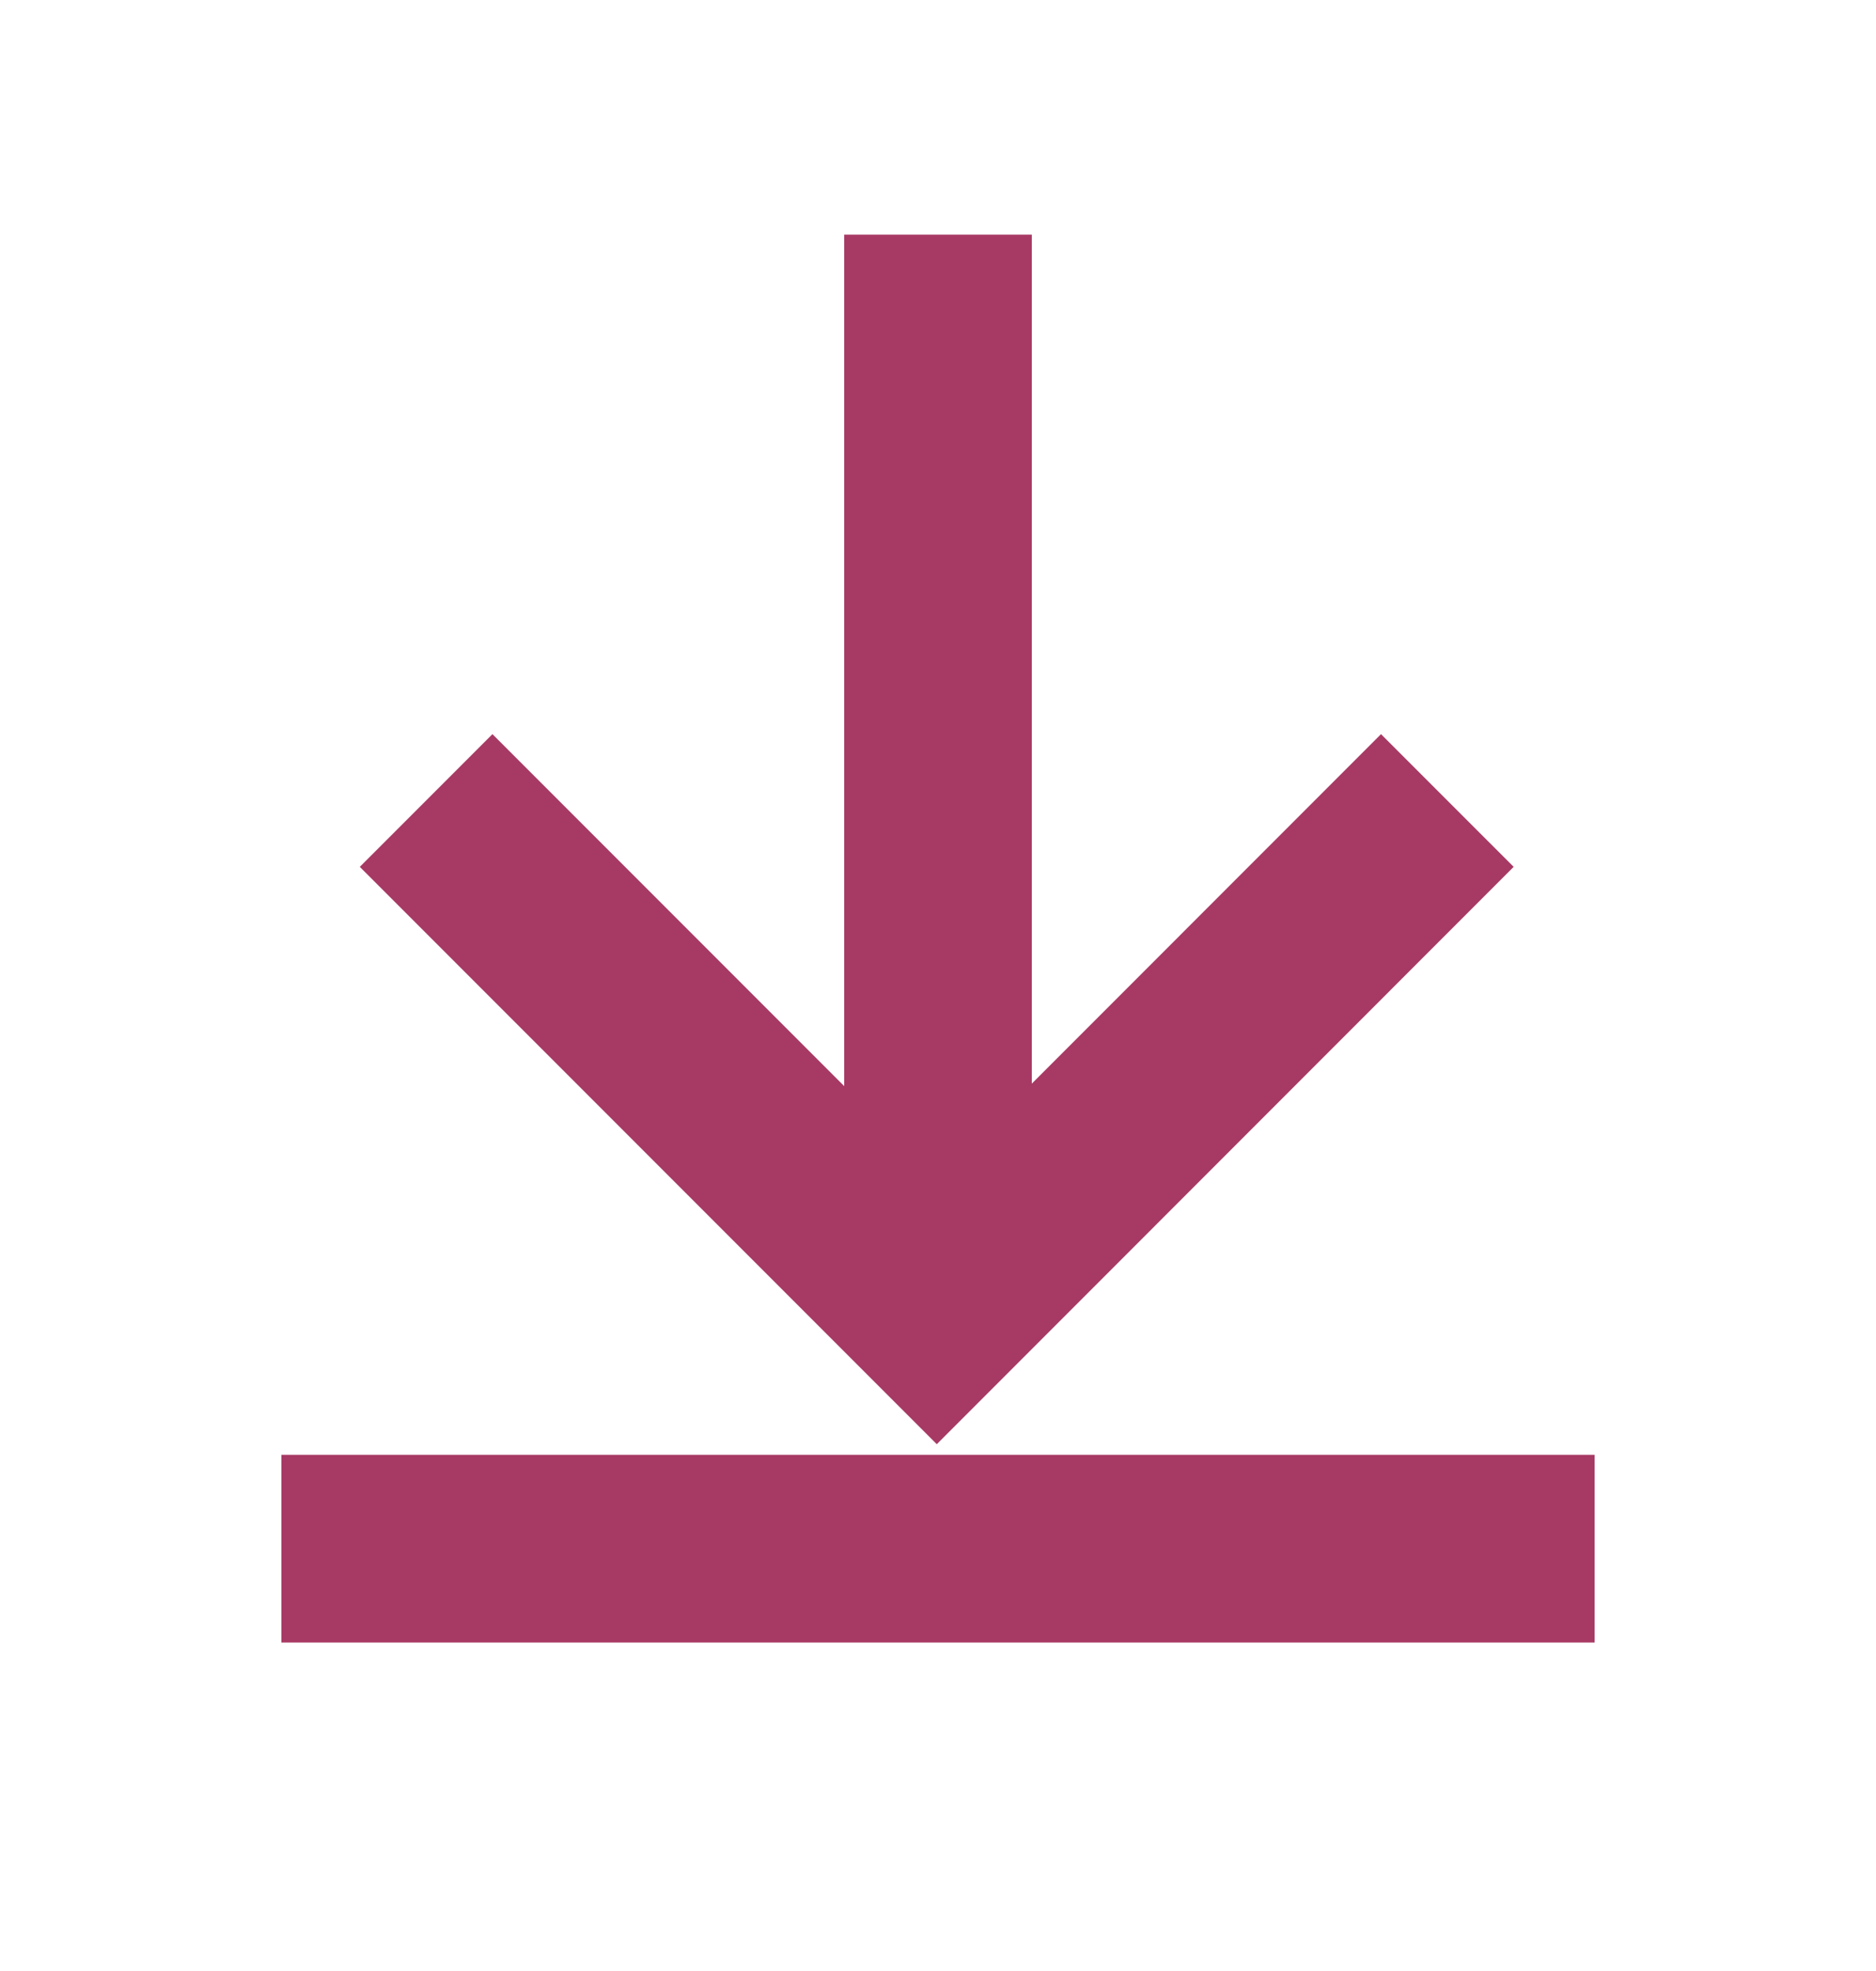
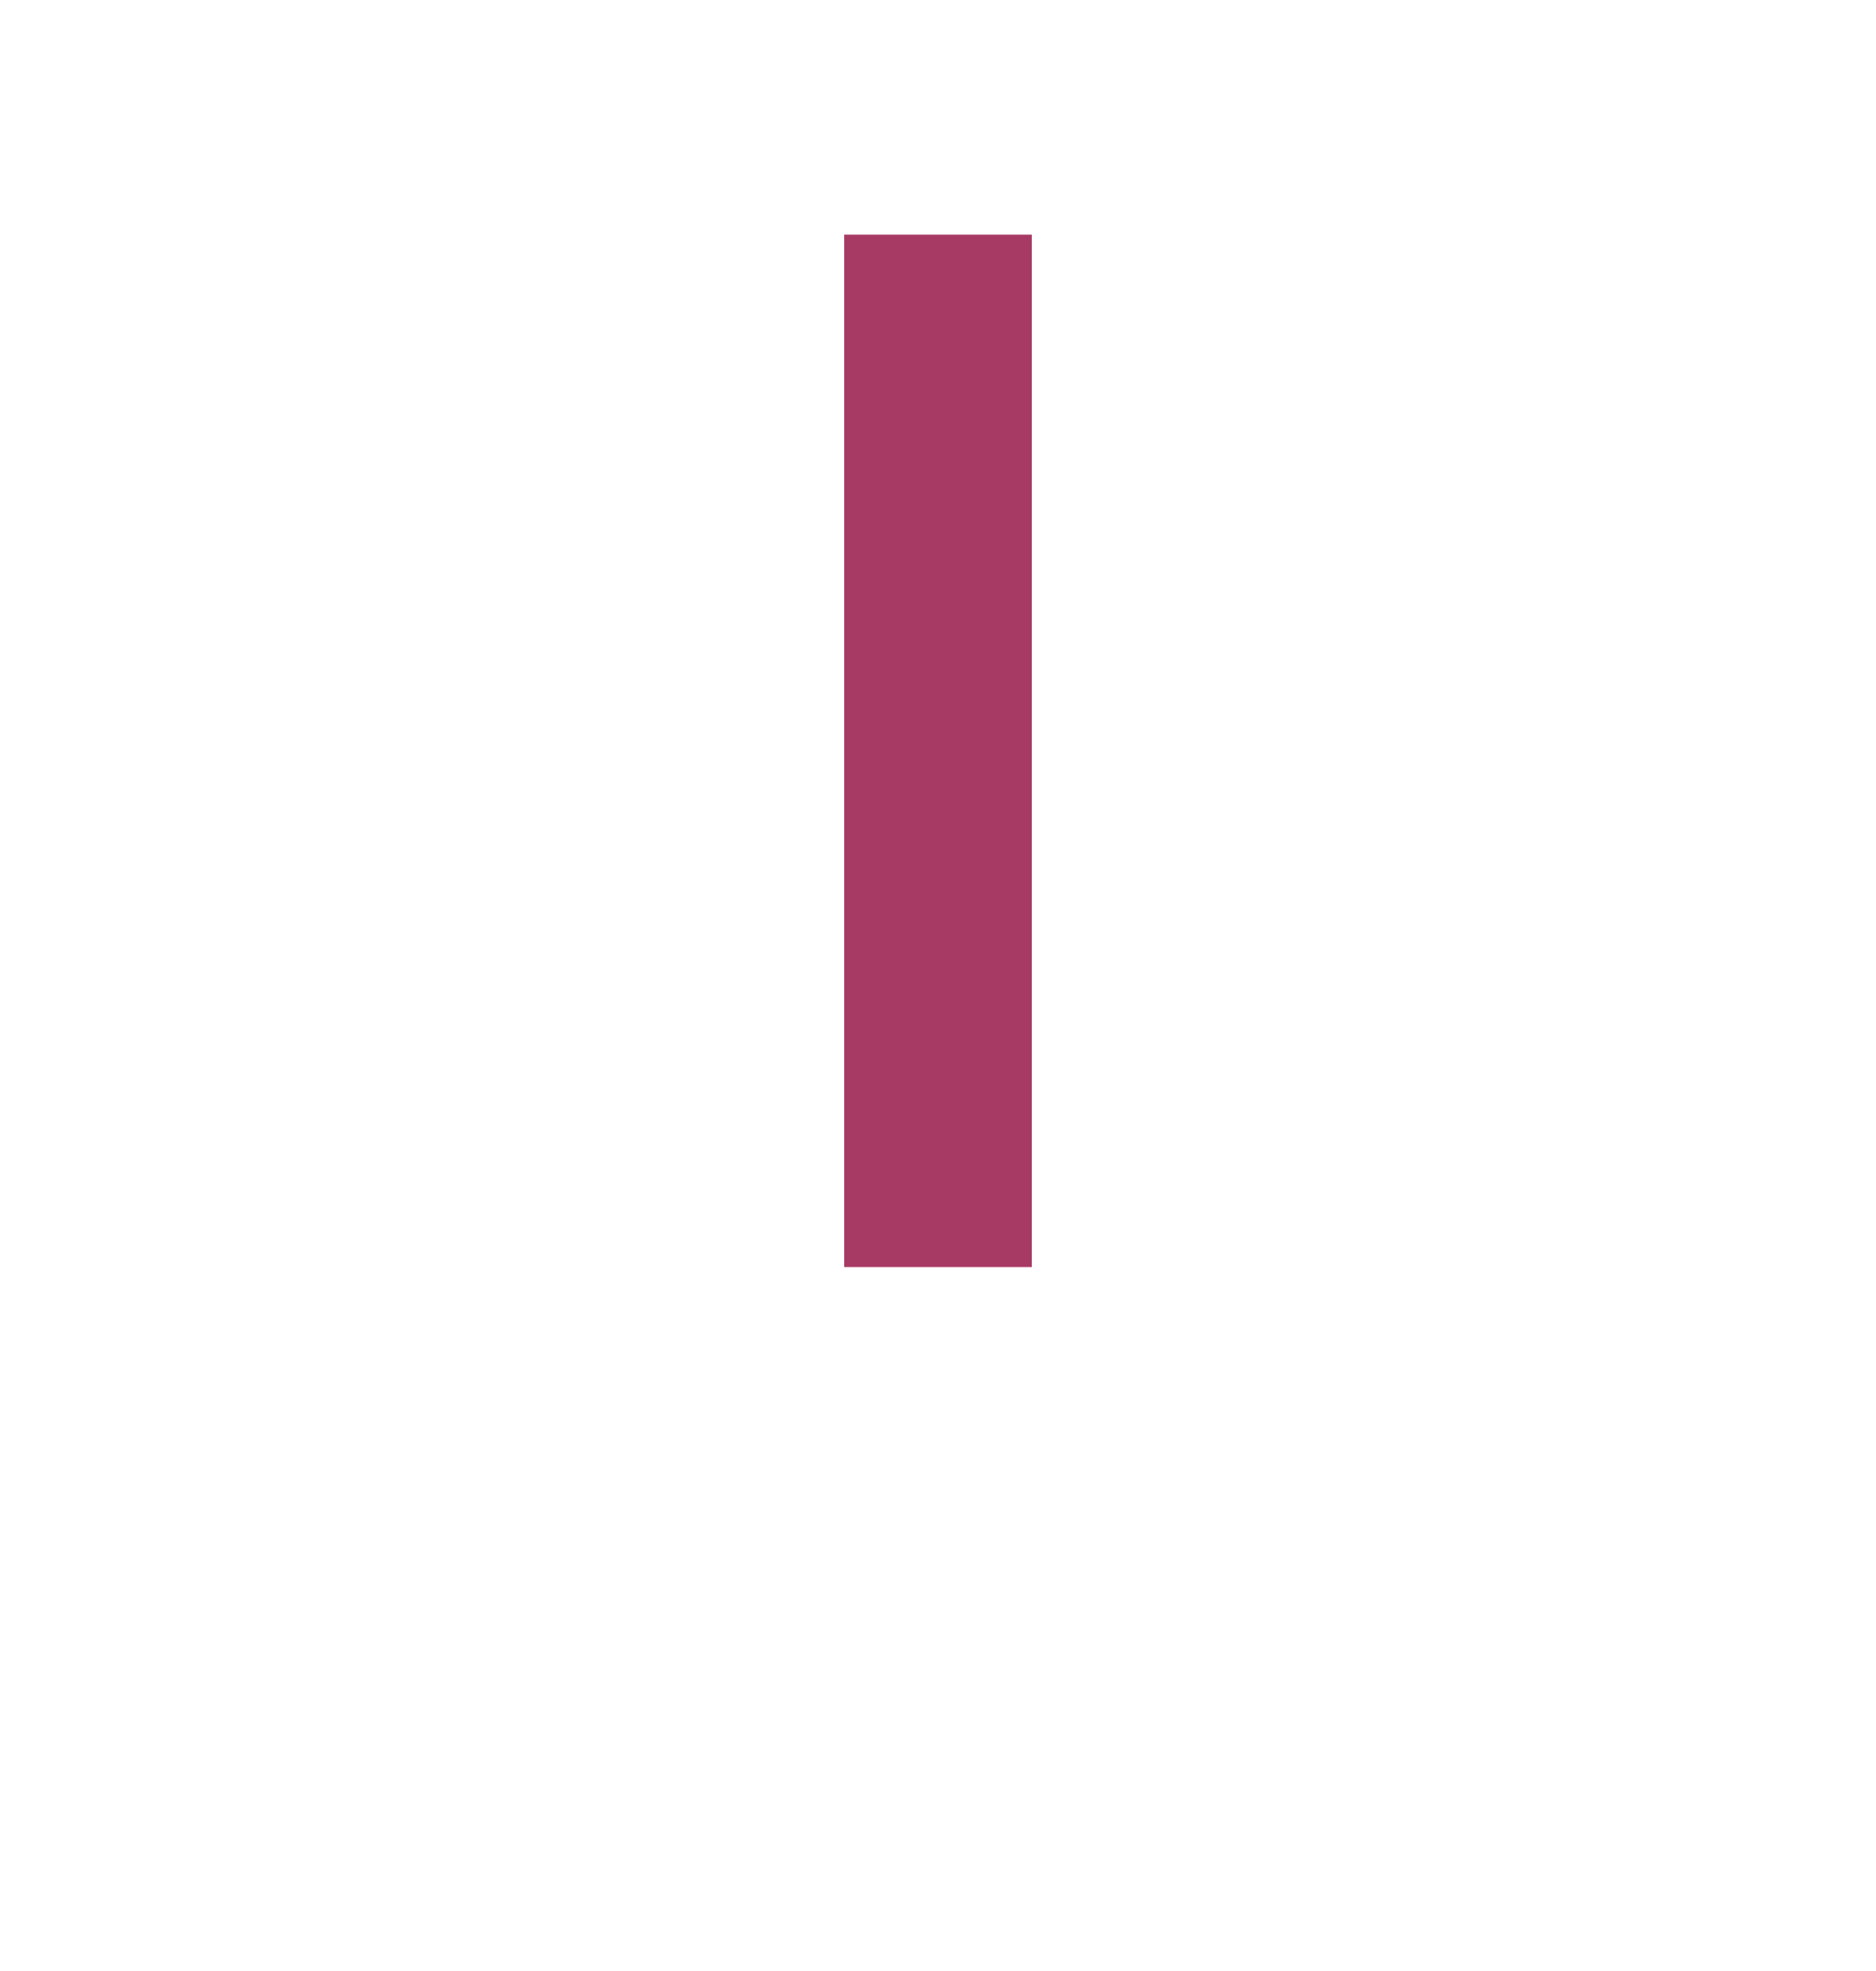
<svg xmlns="http://www.w3.org/2000/svg" width="20" height="21" viewBox="0 0 20 21" fill="none">
  <path d="M10 2.5v11" stroke="#A73A64" stroke-width="2" />
-   <path d="M16 16.5H4M5.25 9.236l4.737 4.737 4.736-4.737" stroke="#A73A64" stroke-width="2" stroke-linecap="square" />
</svg>